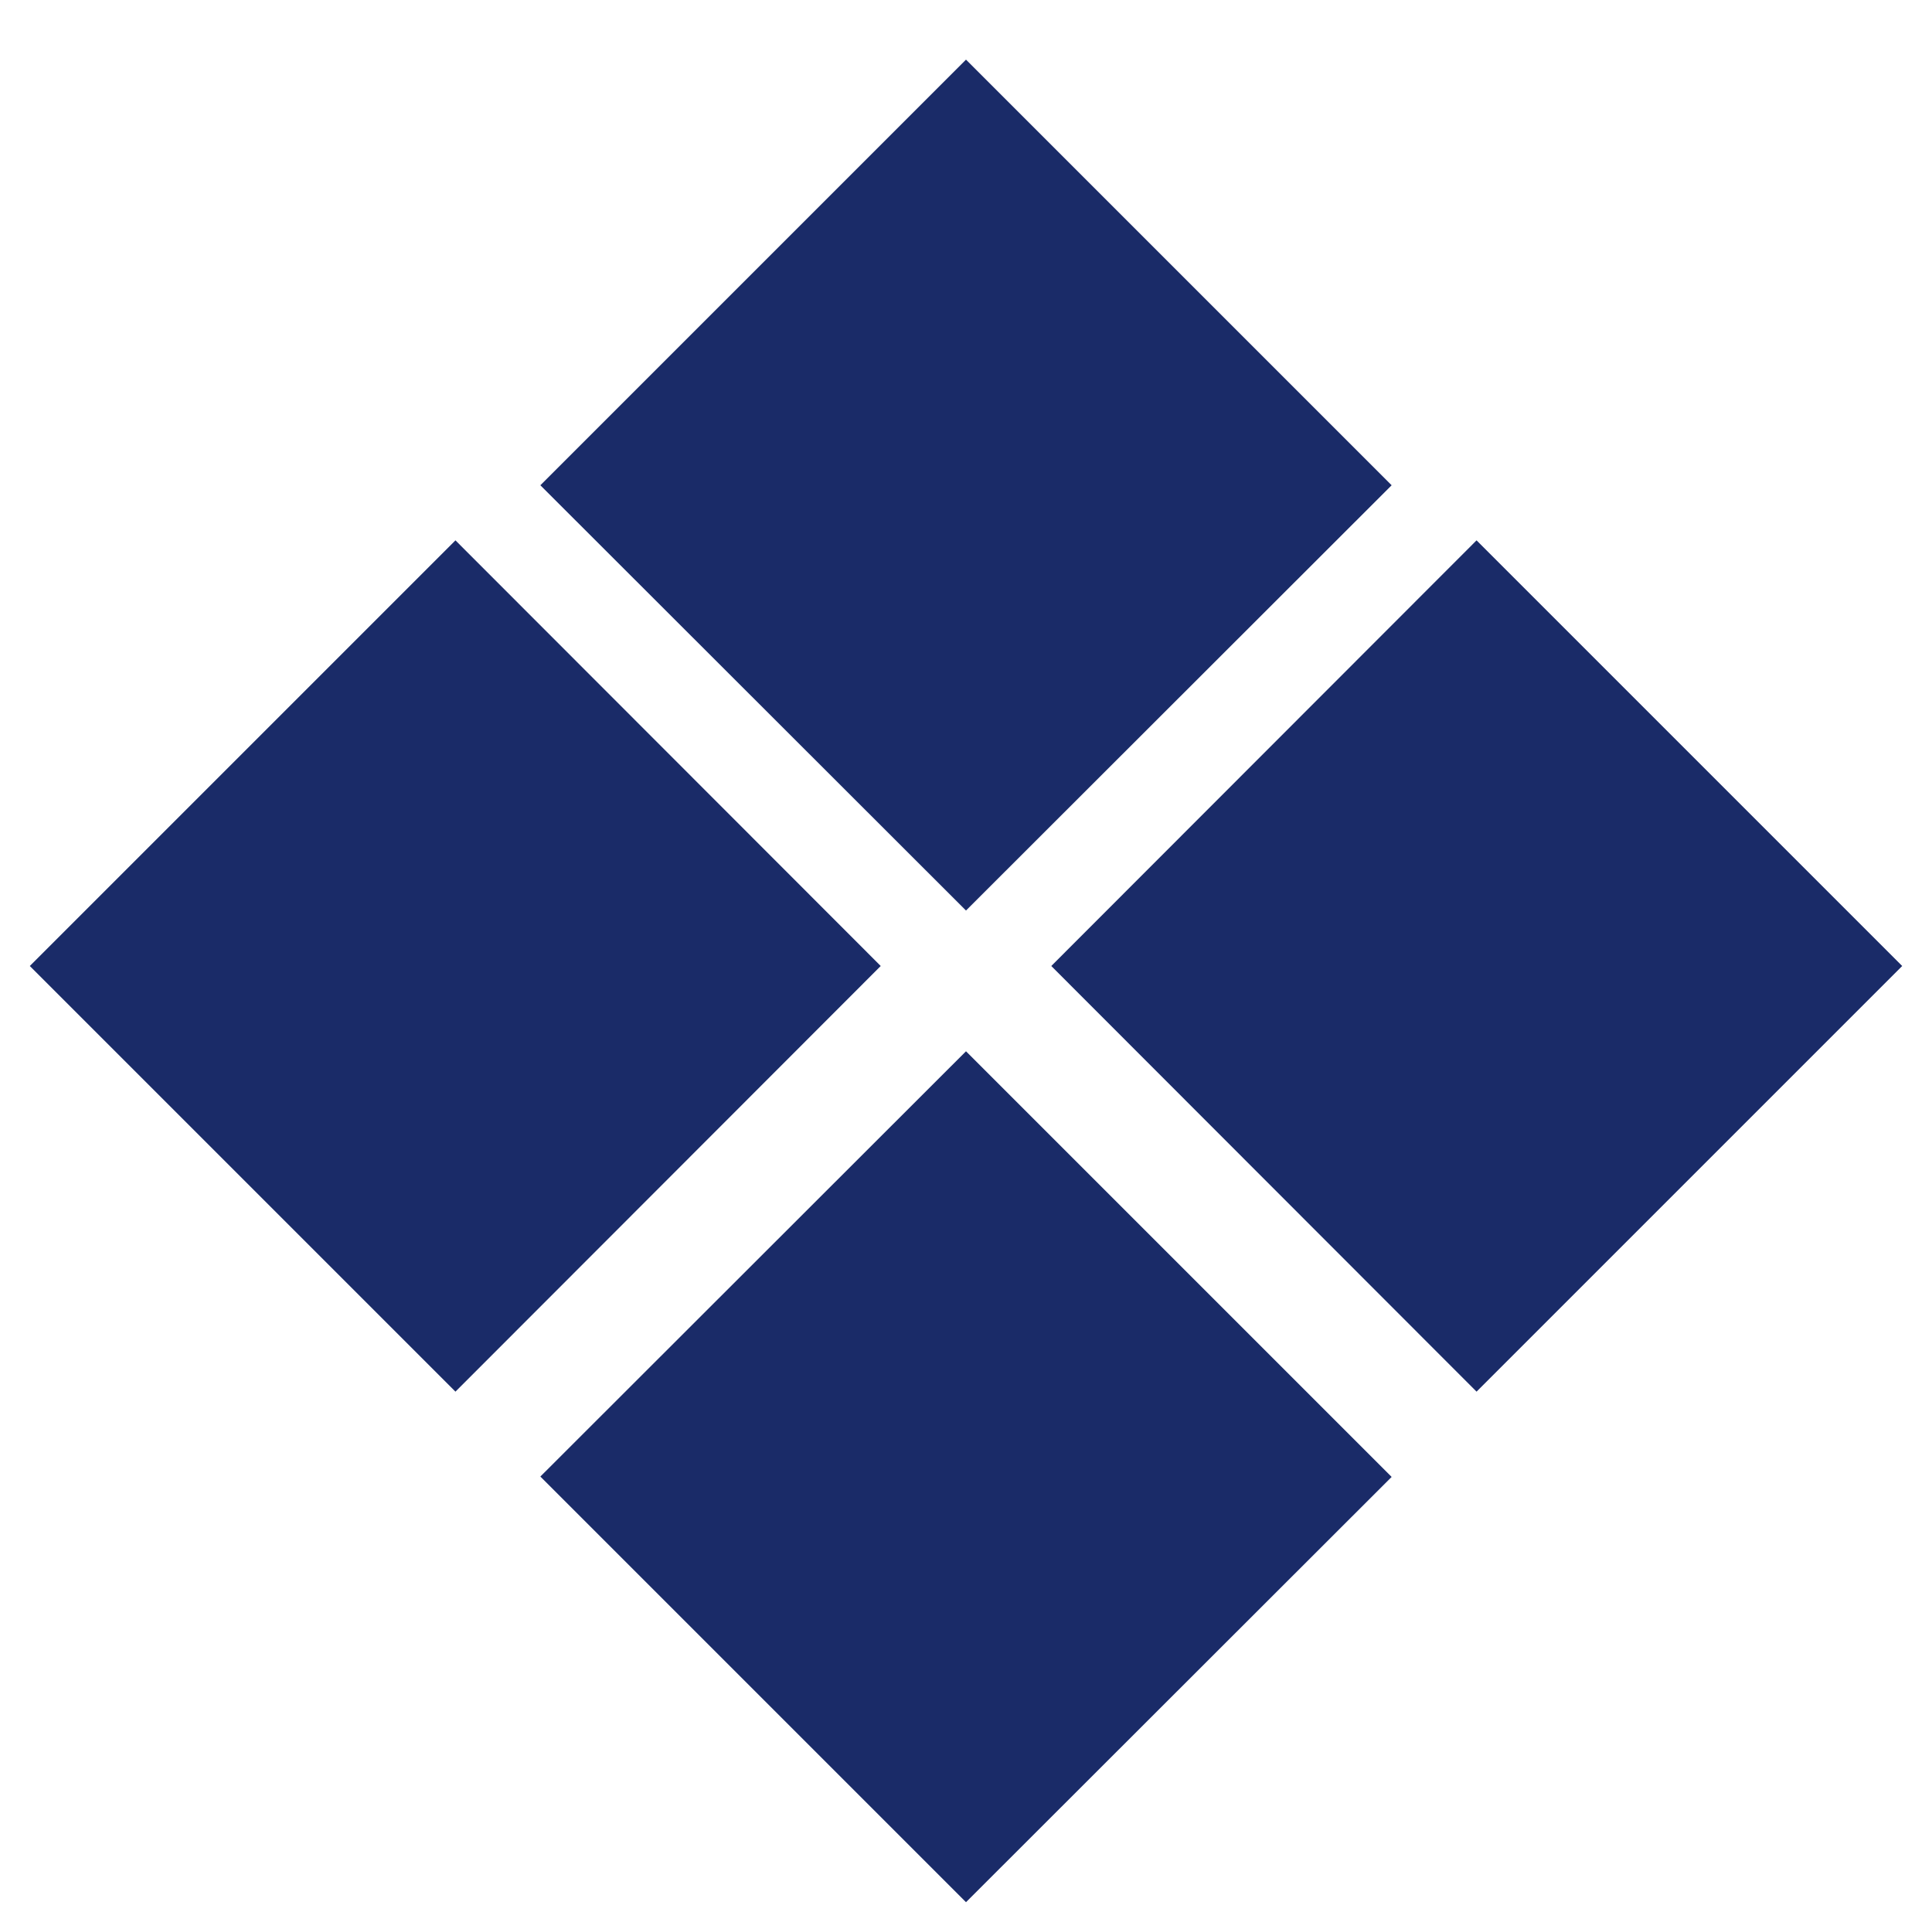
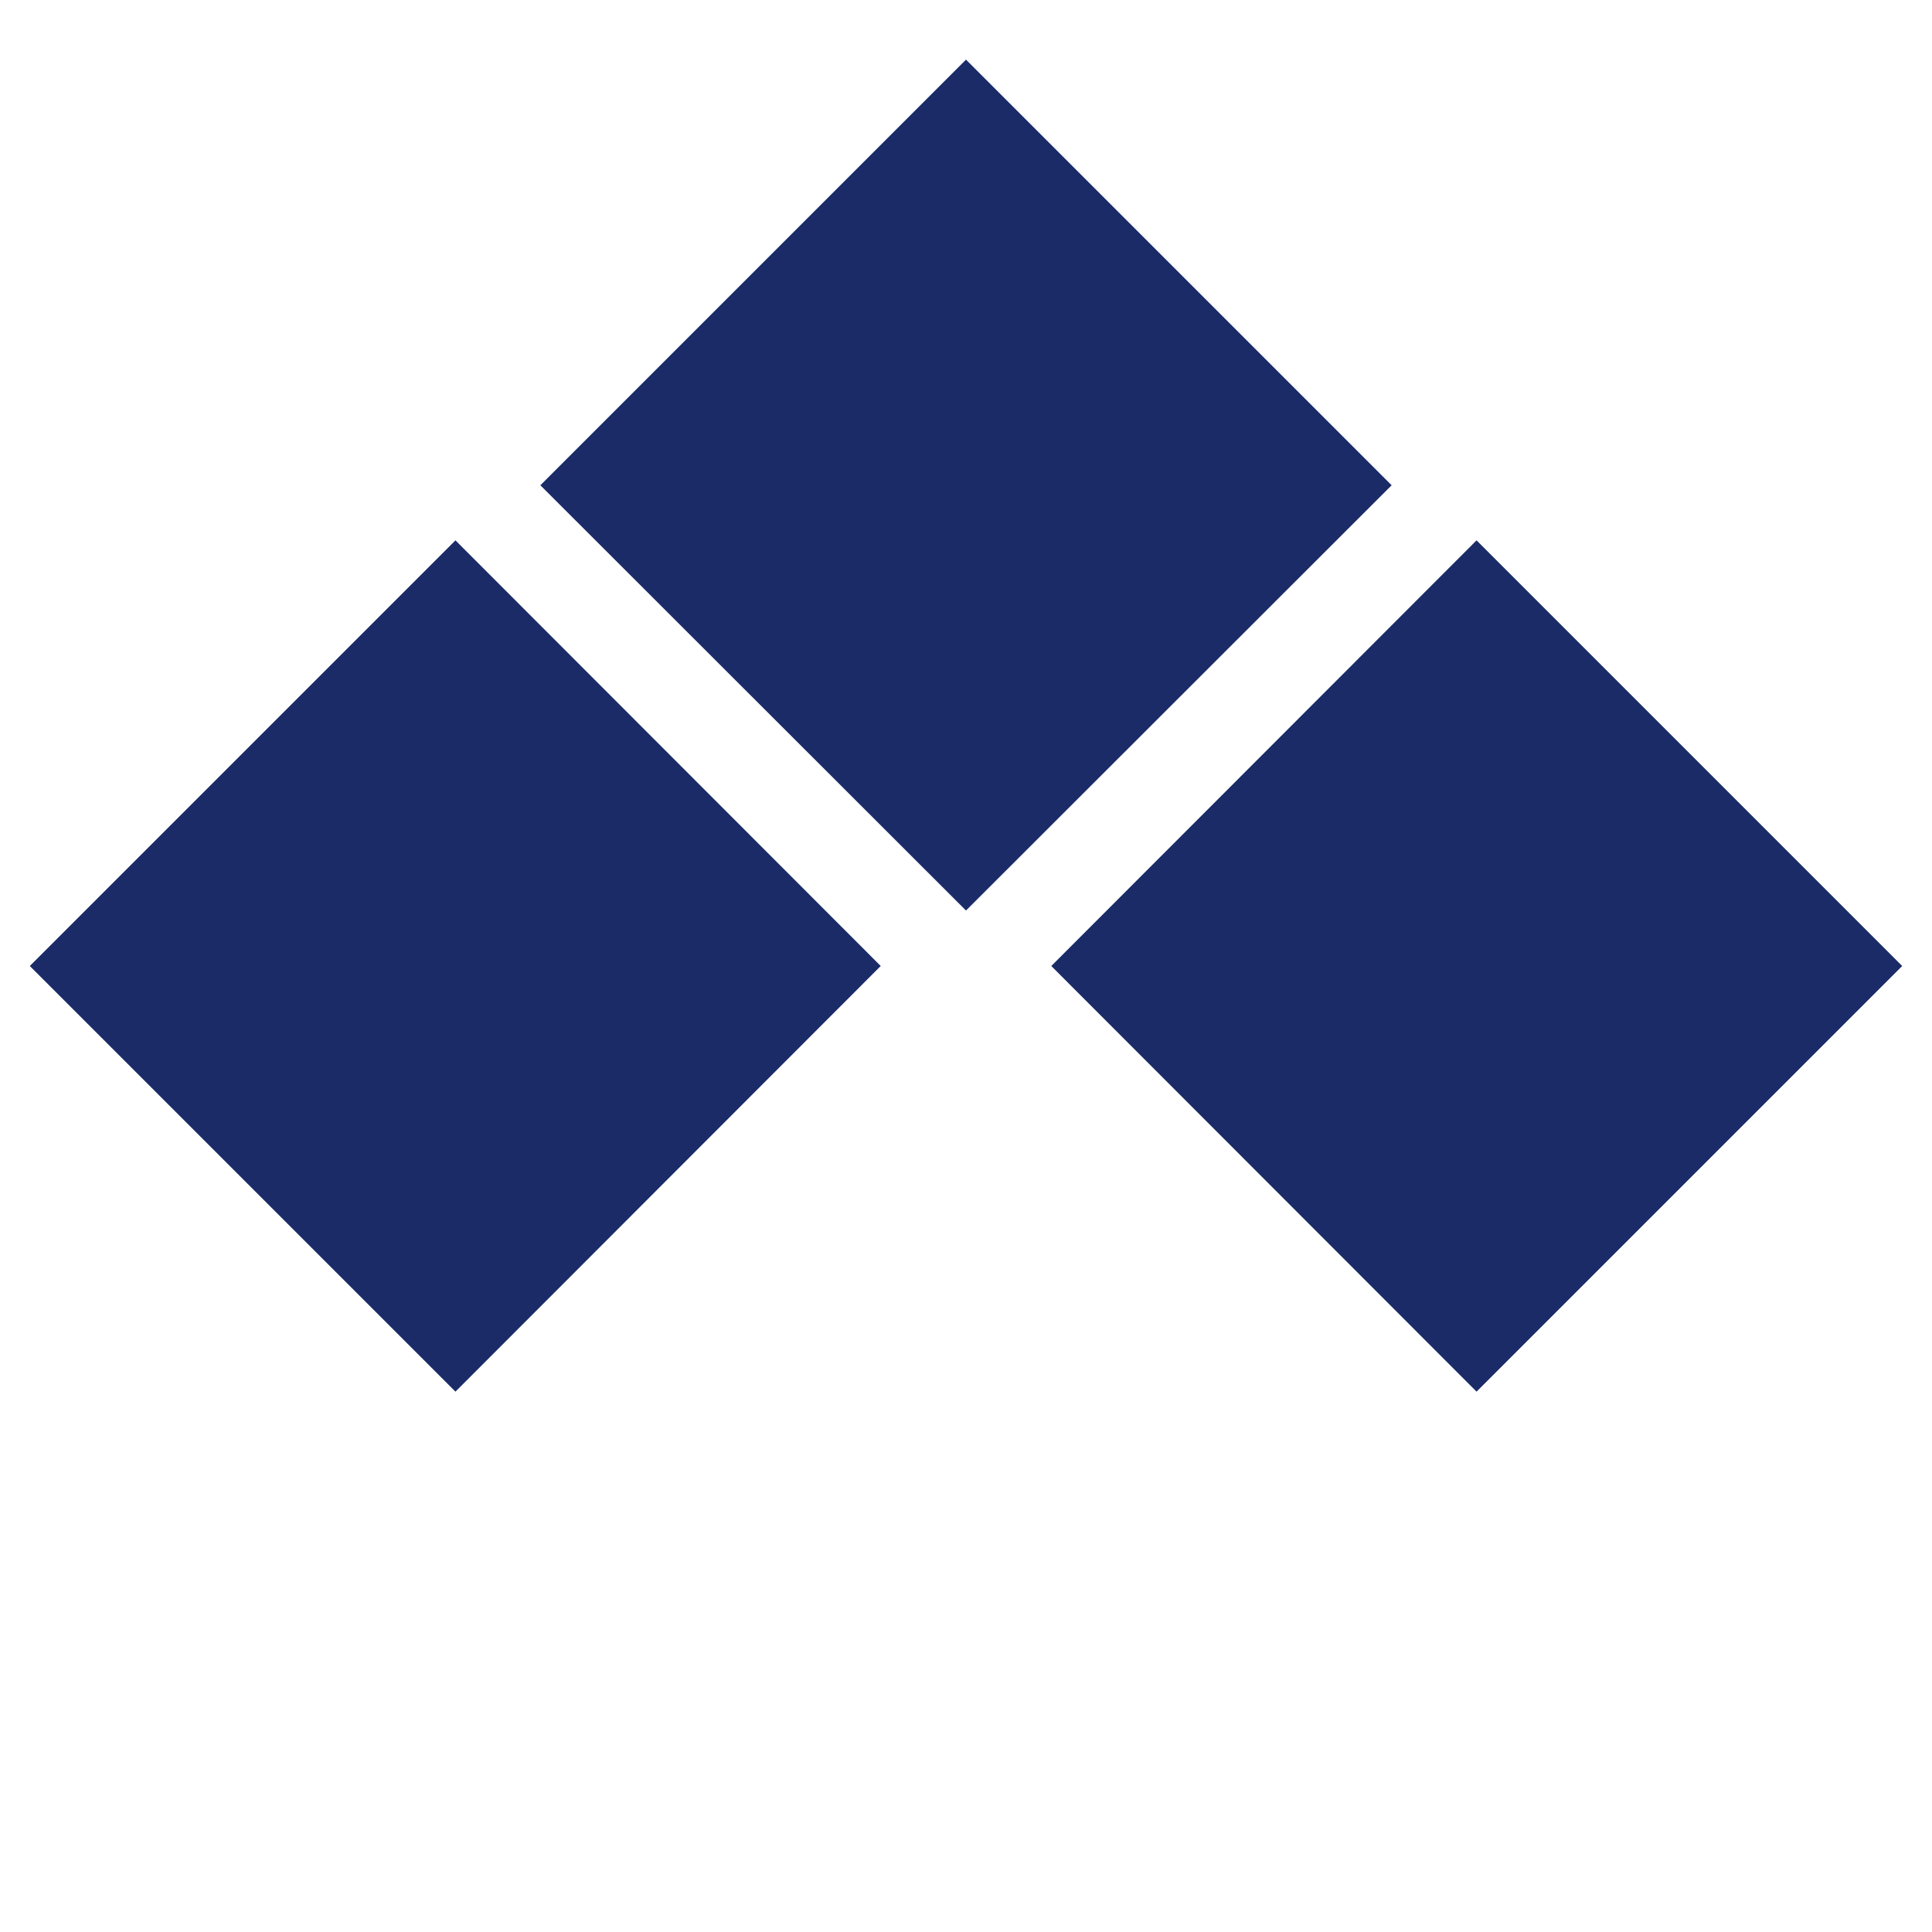
<svg xmlns="http://www.w3.org/2000/svg" id="Layer_1" x="0px" y="0px" viewBox="0 0 512 512" style="enable-background:new 0 0 512 512;" xml:space="preserve">
  <style type="text/css">	.st0{fill:#1A2B68;}</style>
  <path class="st0" d="M256,15.8l112.8,112.8L256,241.3L143.2,128.6L256,15.8z" />
  <path class="st0" d="M120.7,143.2L233.4,256L120.7,368.8L7.9,256L120.7,143.2z" />
-   <path class="st0" d="M256,278.6l112.8,112.8L256,504.1L143.2,391.3L256,278.6z" />
  <path class="st0" d="M391.3,143.2L504.1,256L391.3,368.8L278.6,256L391.3,143.2z" />
</svg>